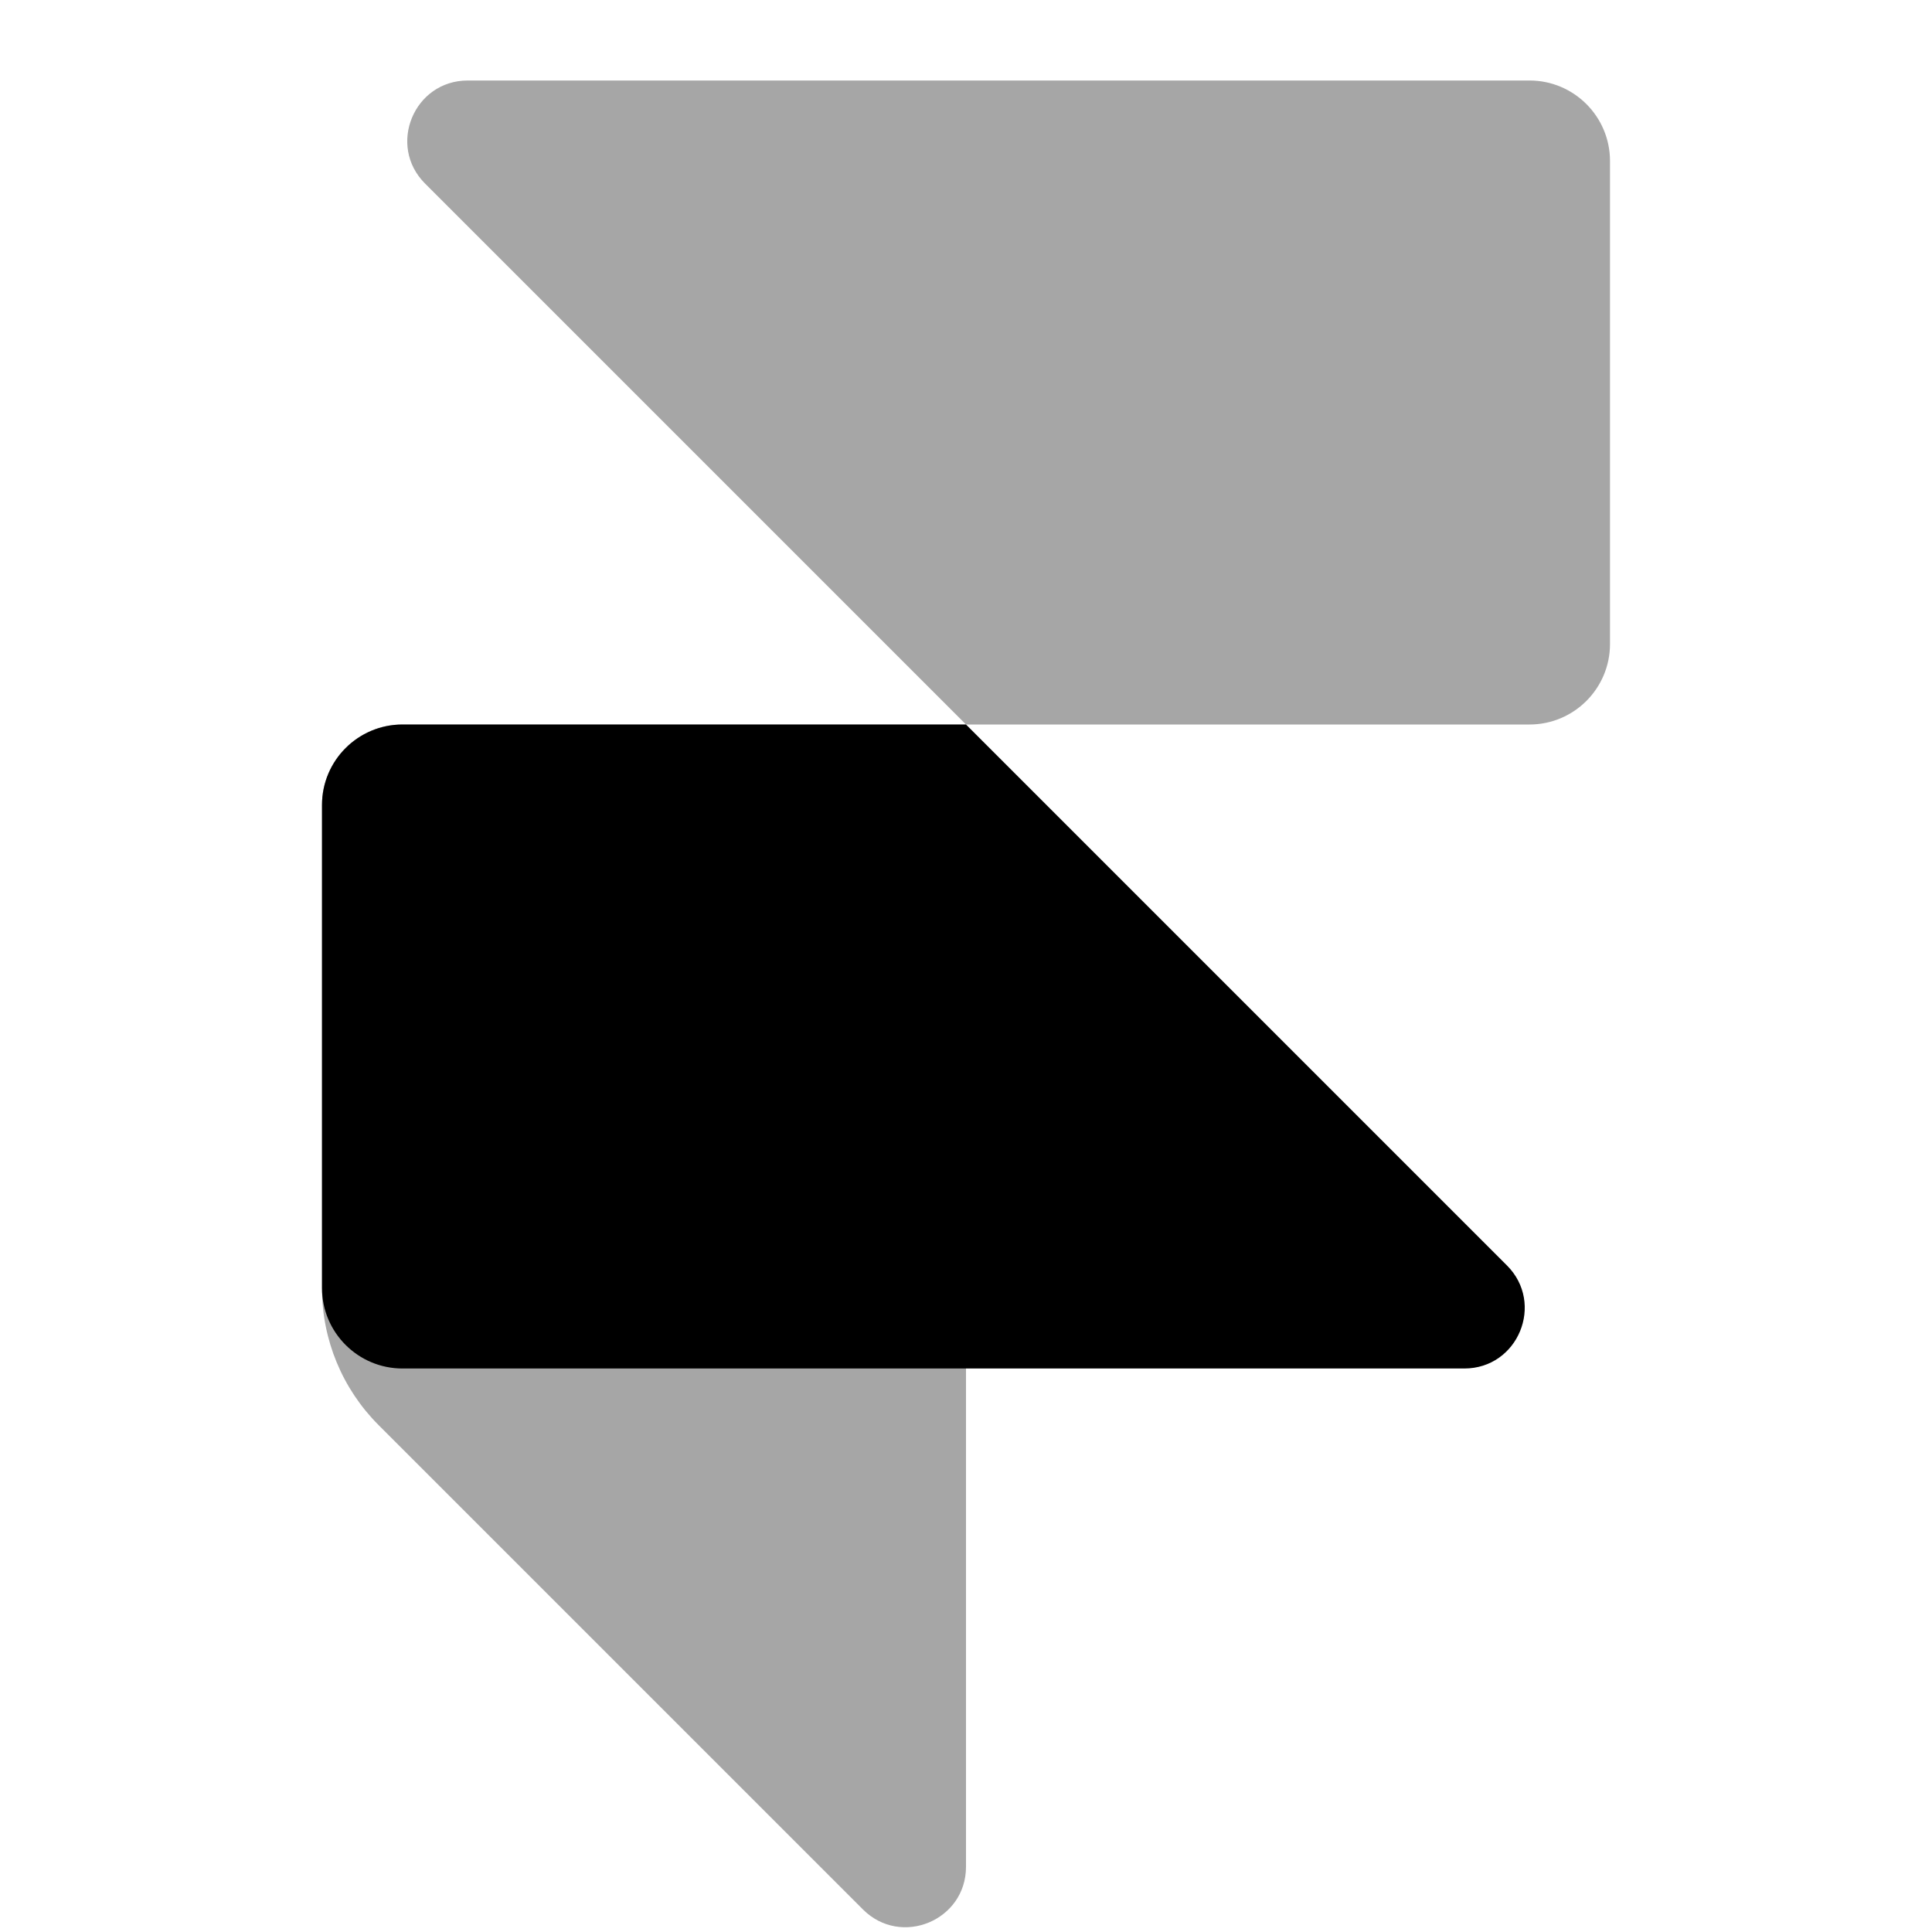
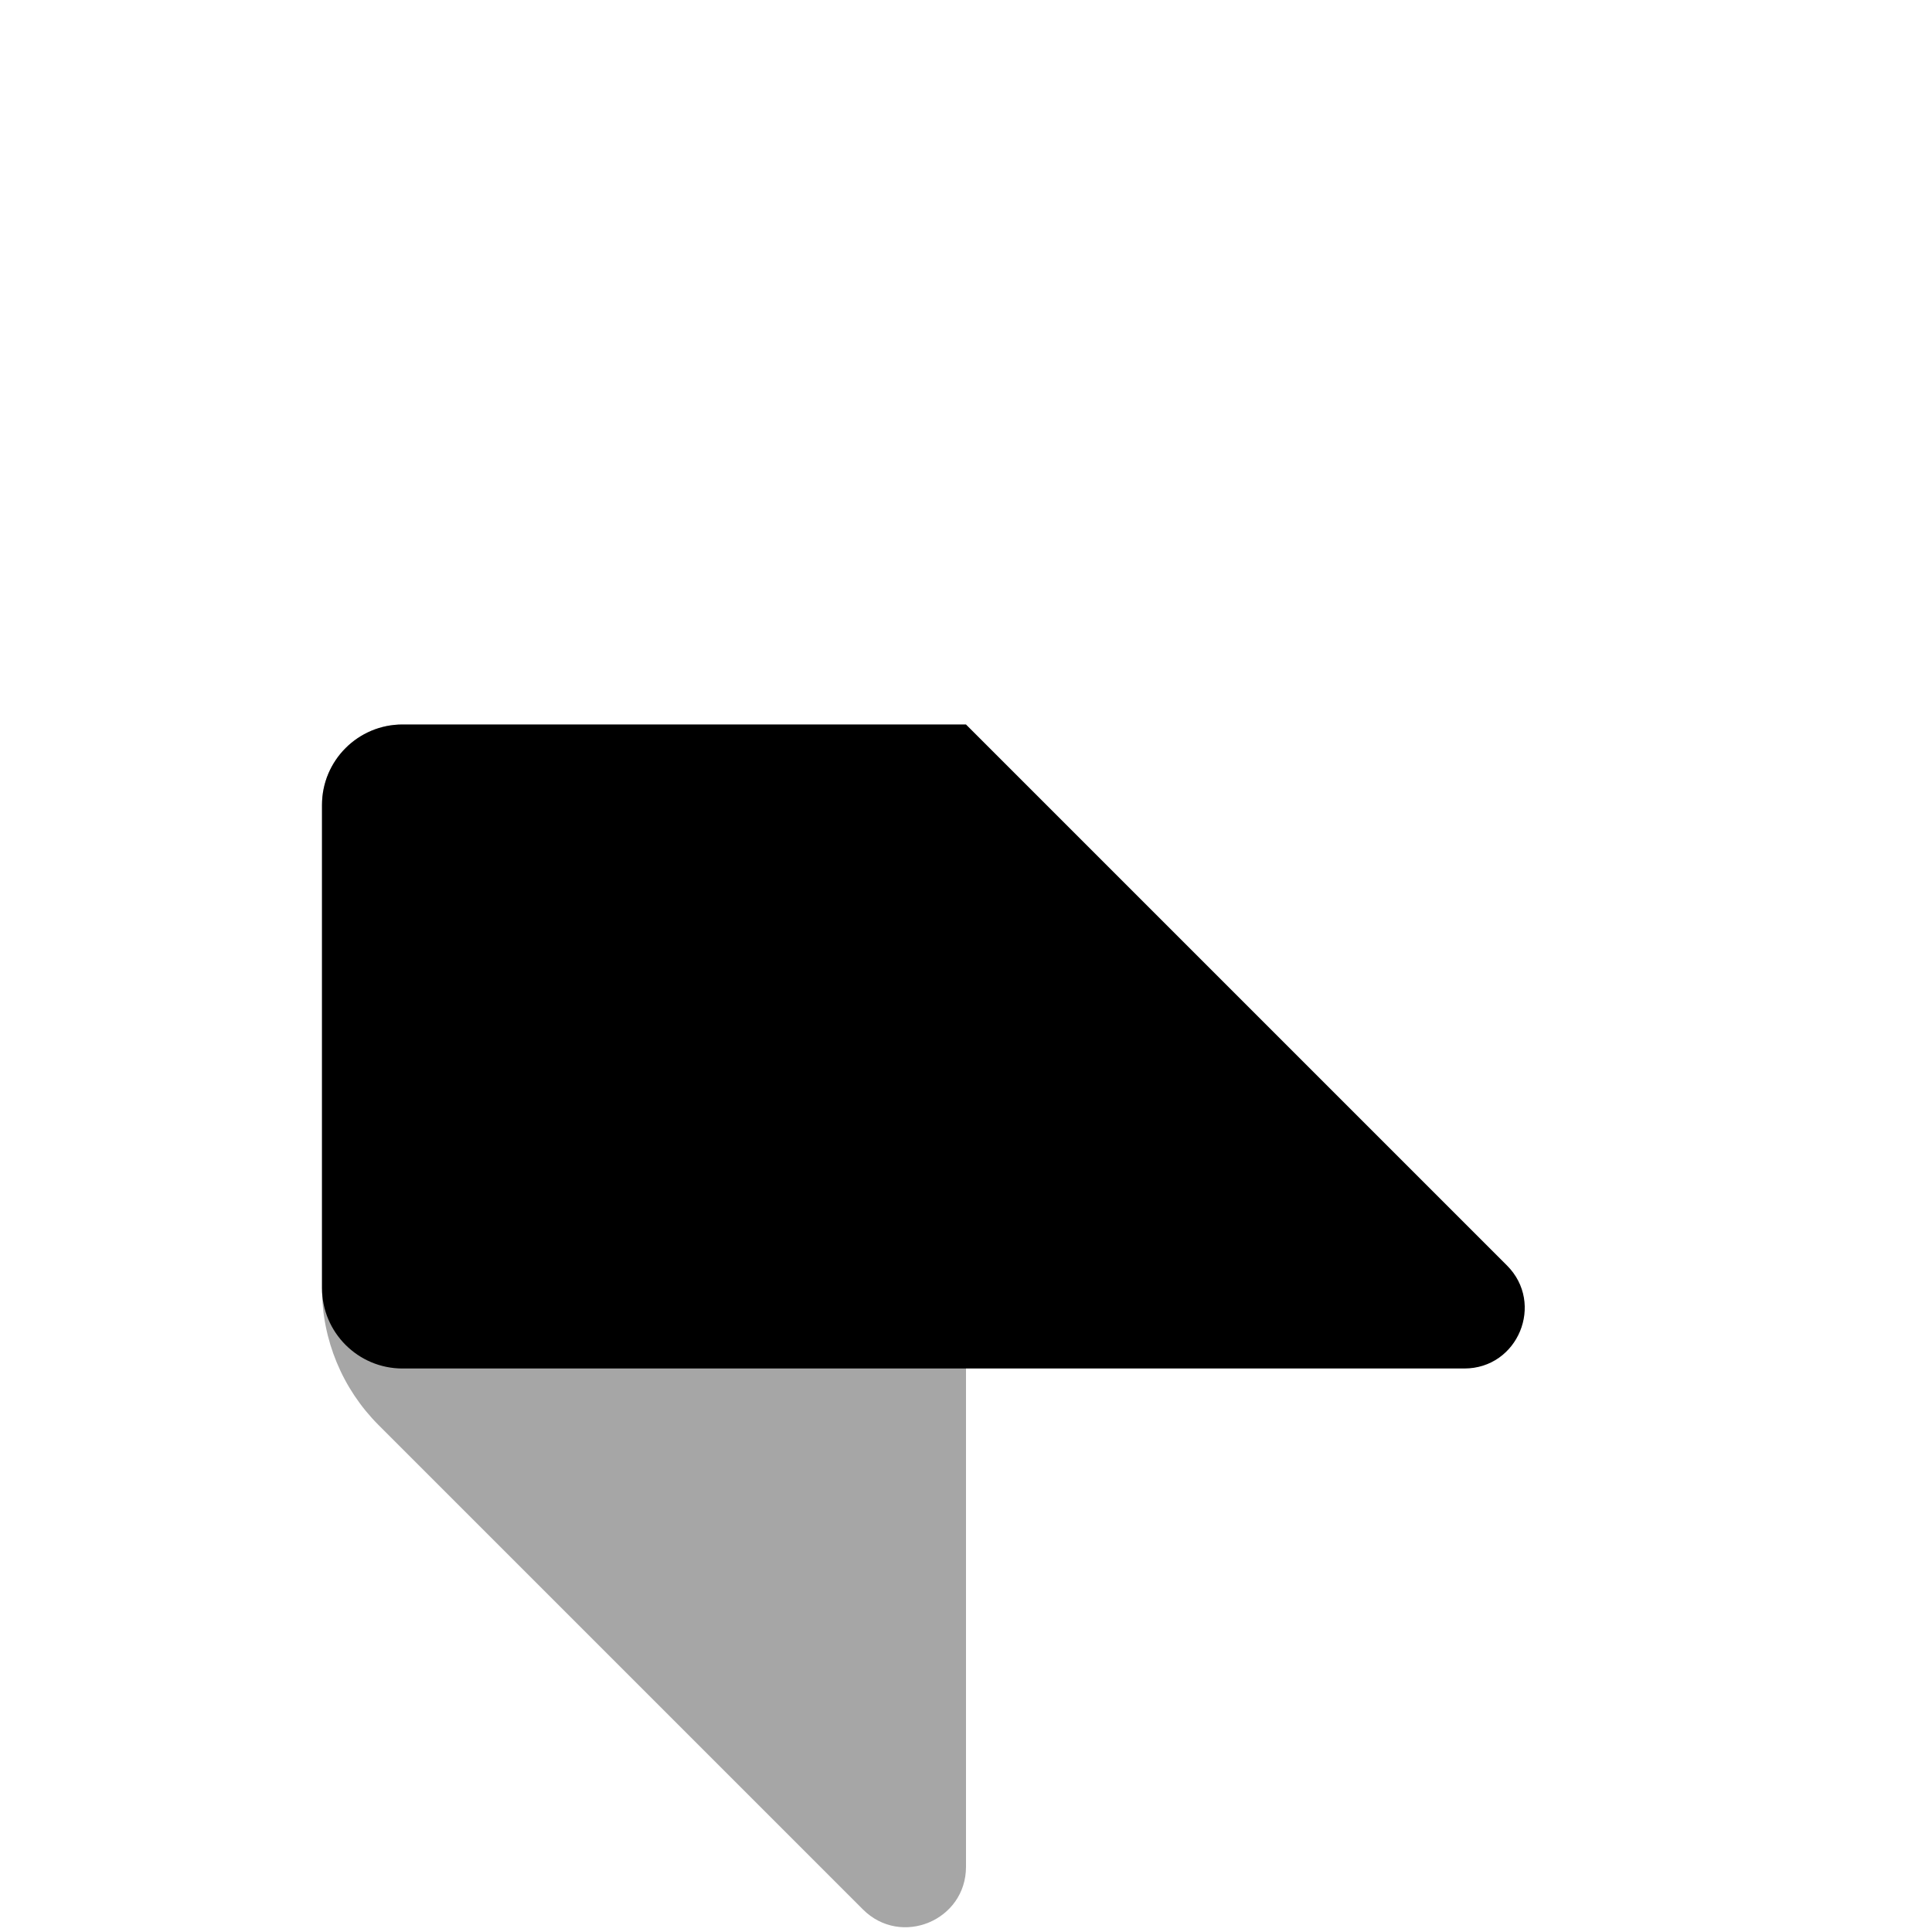
<svg xmlns="http://www.w3.org/2000/svg" viewBox="0 0 24 24" width="24px" height="24px" baseProfile="basic">
-   <path d="M5.811,1H19c0.552,0,1,0.448,1,1v6c0,0.552-0.448,1-1,1h-7L5.28,2.28C4.808,1.808,5.142,1,5.811,1z" opacity=".35" />
  <path d="M5,9h7l6.72,6.72c0.472,0.472,0.138,1.28-0.53,1.28H5c-0.552,0-1-0.448-1-1v-6C4,9.448,4.448,9,5,9z" />
  <path d="M4,10v6.006c0,0.637,0.253,1.247,0.703,1.697l6.017,6.017c0.472,0.472,1.28,0.138,1.28-0.53V9H5 C4.448,9,4,9.448,4,10z" opacity=".35" />
</svg>